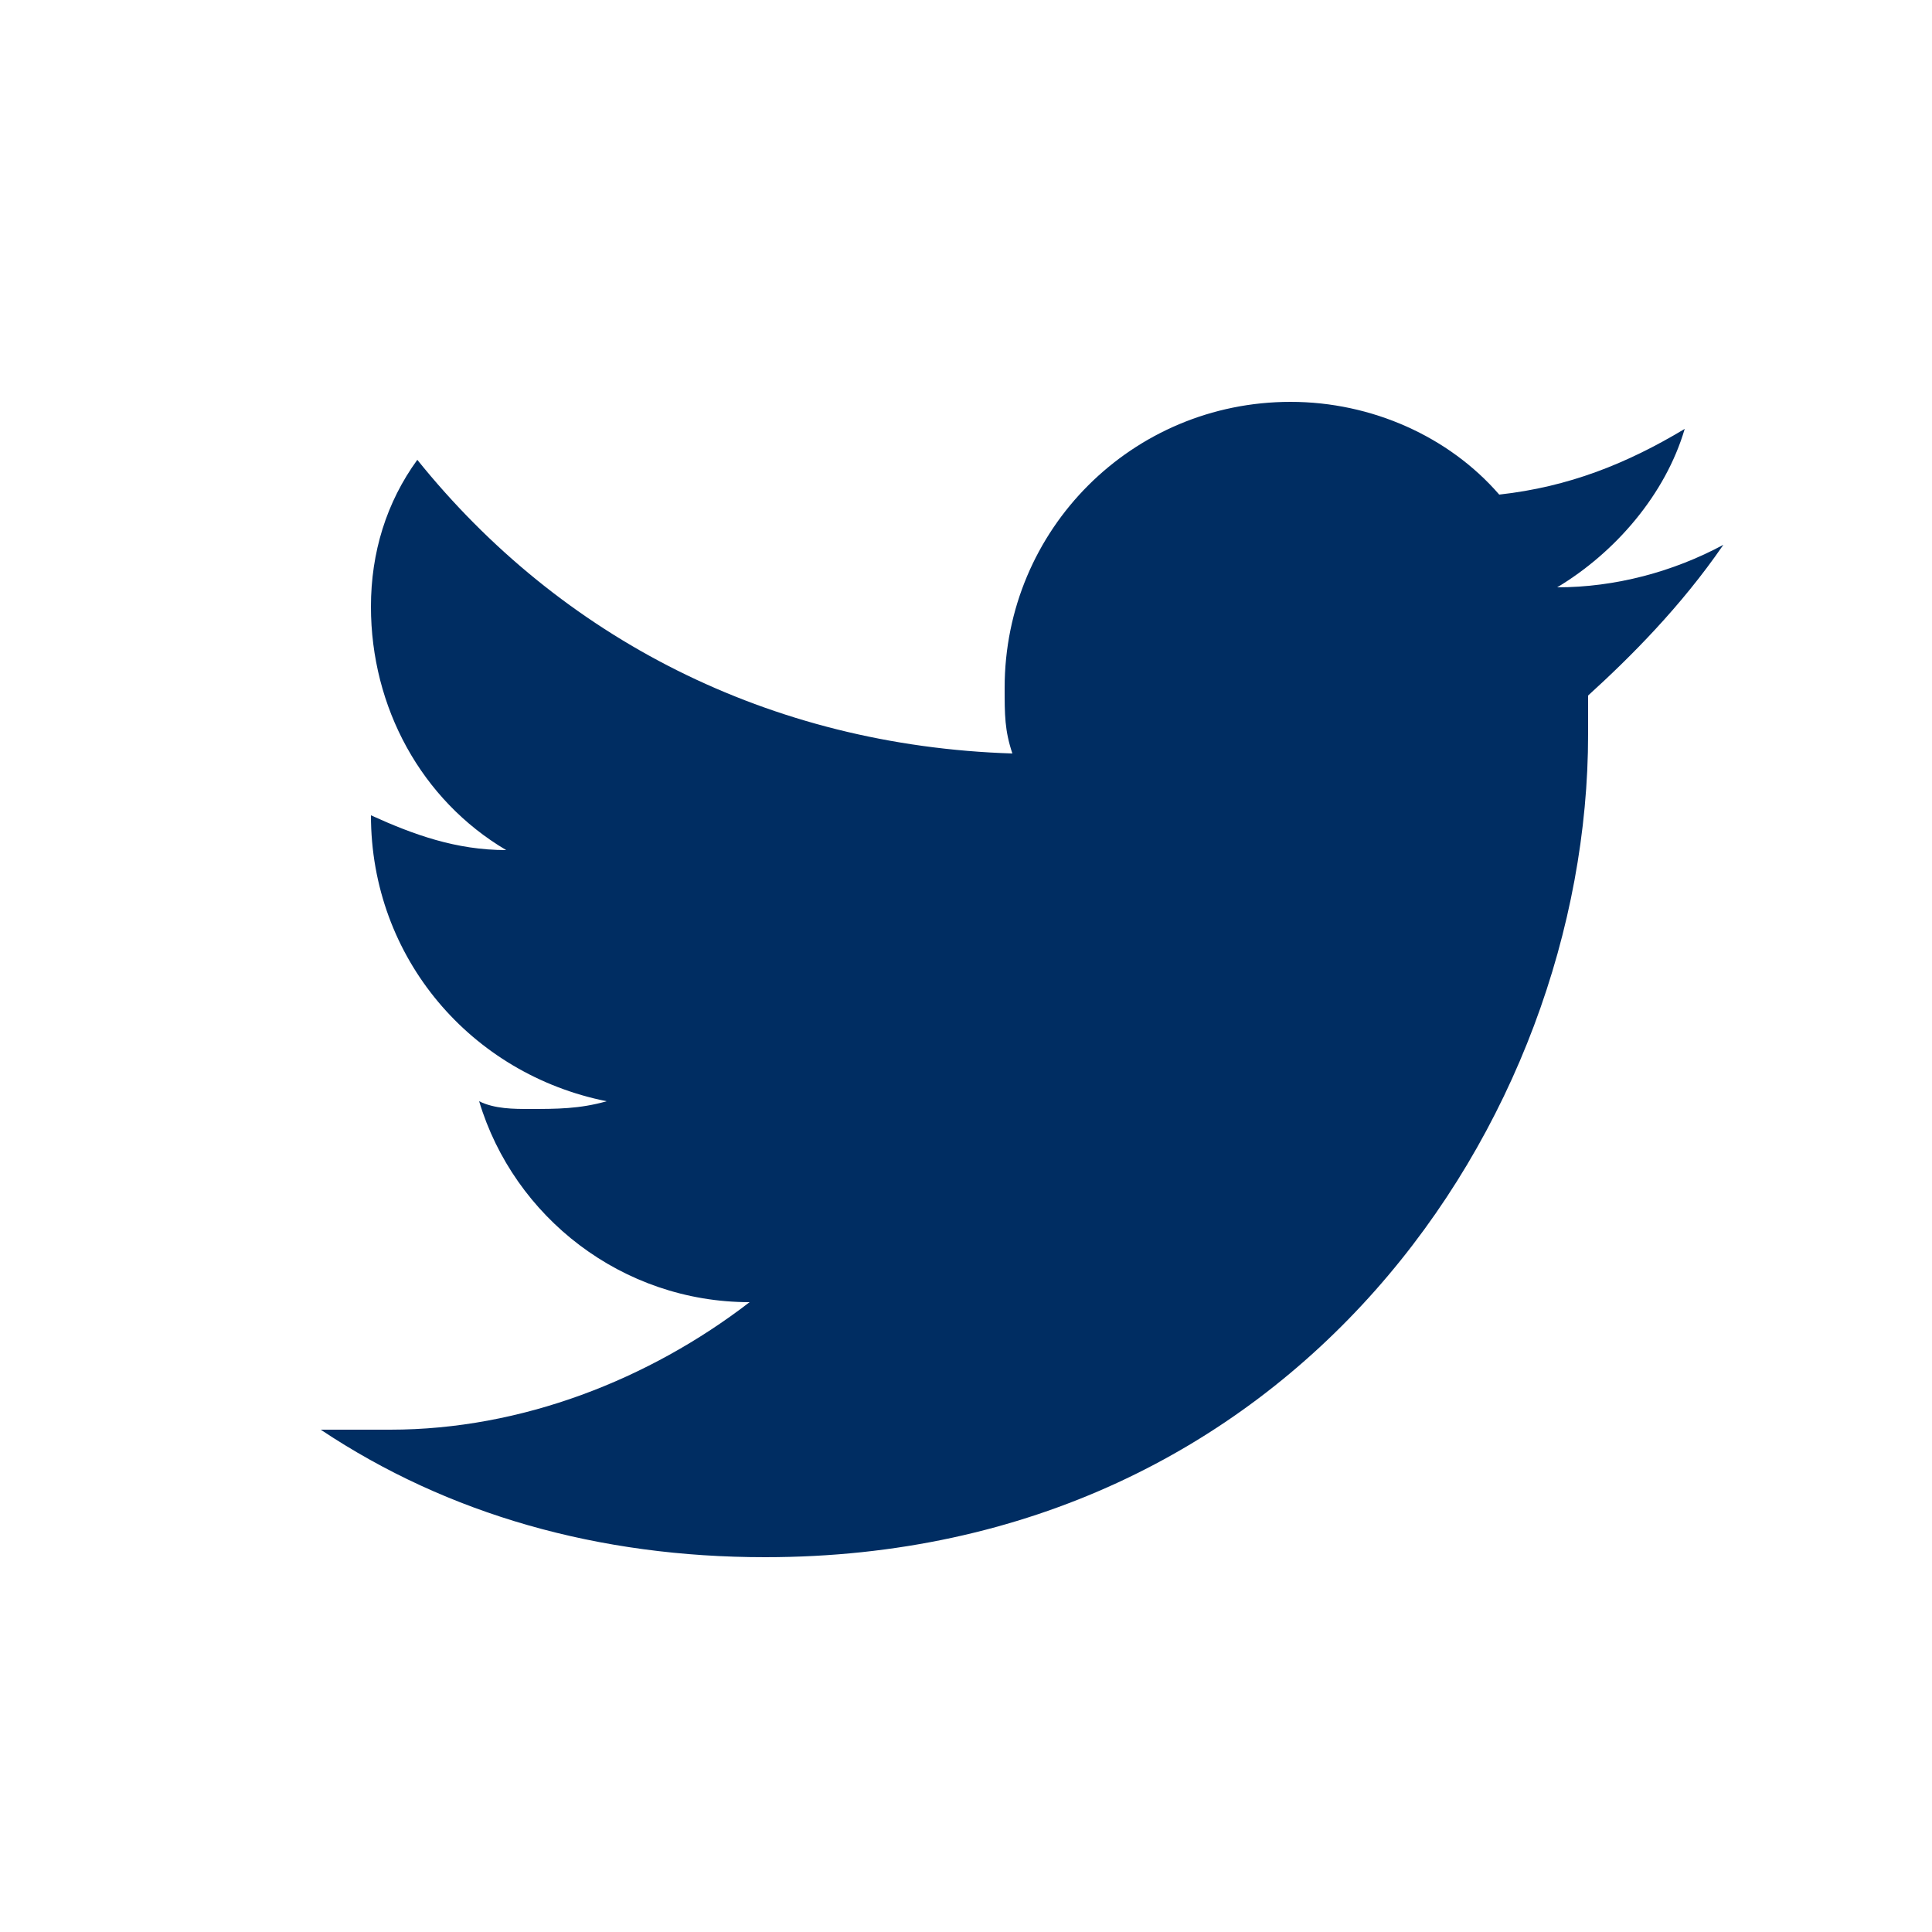
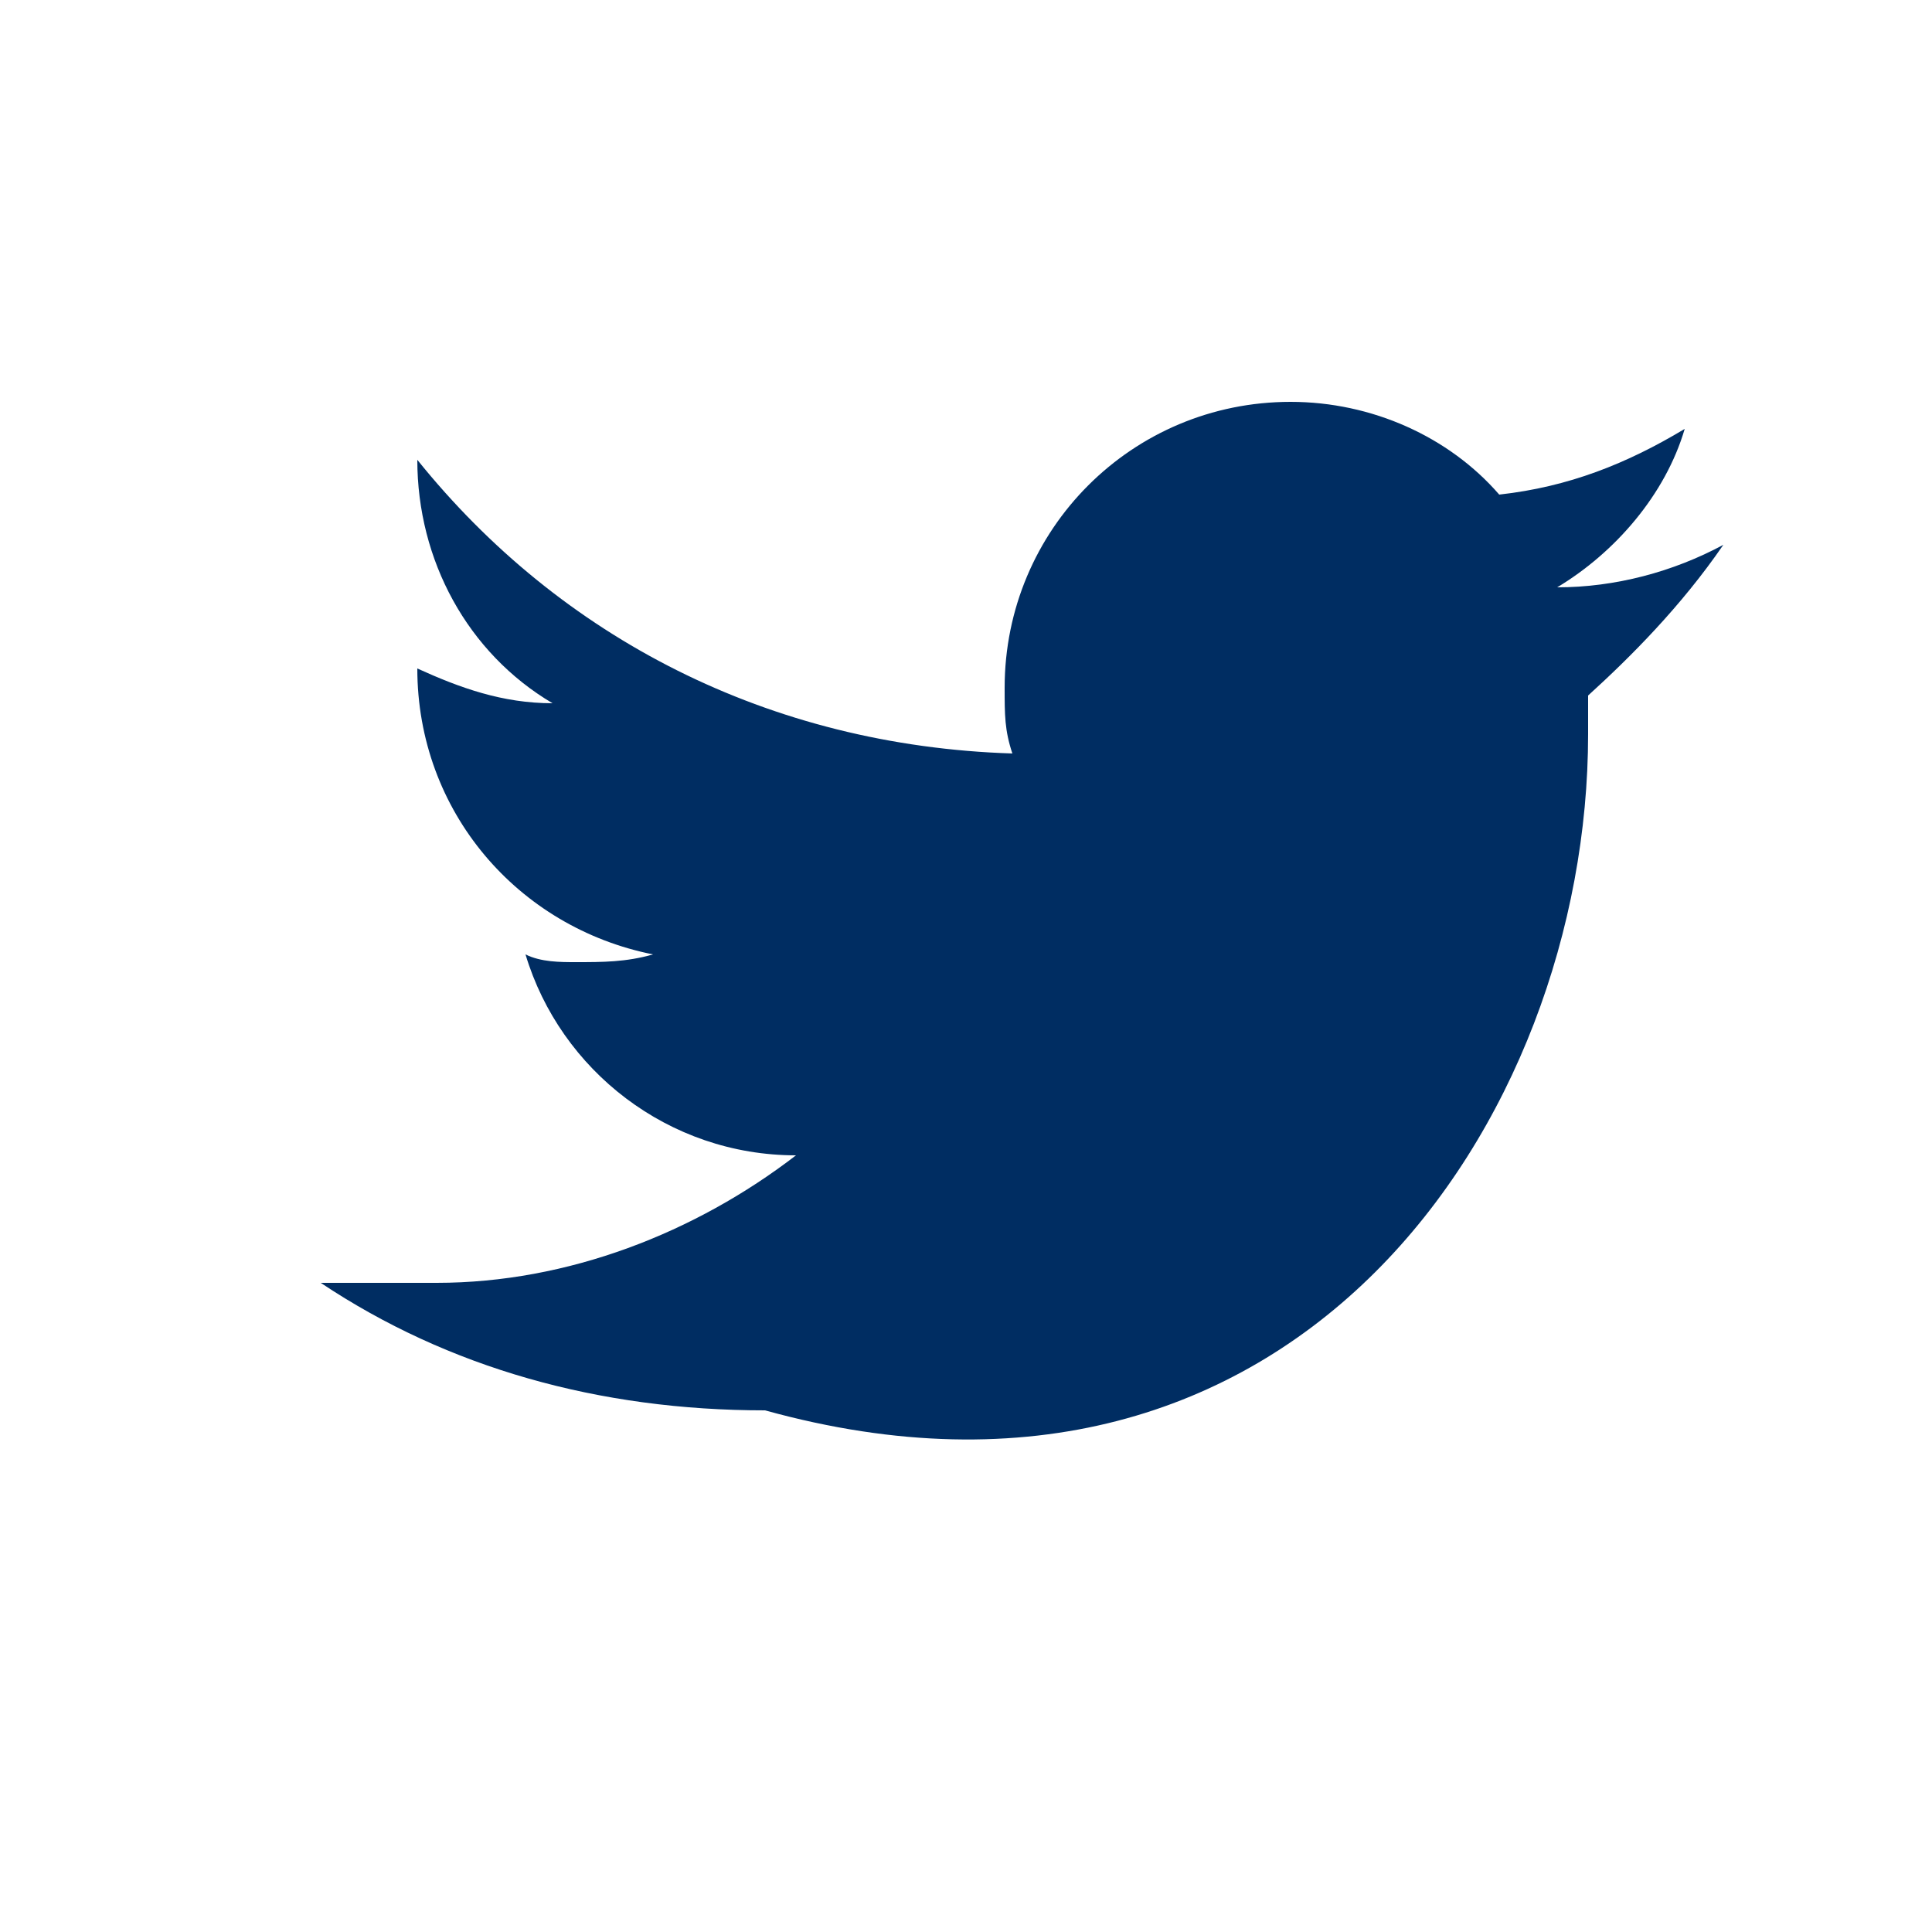
<svg xmlns="http://www.w3.org/2000/svg" version="1.1" id="Layer_1" x="0px" y="0px" width="50px" height="50px" viewBox="0 0 50 50" style="enable-background:new 0 0 50 50;" xml:space="preserve">
  <style type="text/css">
	.st0{fill:#002d62;}
</style>
  <g id="Twitter">
-     <path class="st0" d="M44.6,14.1c-1.3,0.7-2.8,1.1-4.3,1.1c1.5-0.9,2.8-2.4,3.3-4.1c-1.5,0.9-3,1.5-4.8,1.7   c-1.3-1.5-3.3-2.4-5.4-2.4c-4.1,0-7.4,3.3-7.4,7.4c0,0.7,0,1.1,0.2,1.7c-6.3-0.2-11.7-3-15.4-7.6C10,13,9.6,14.3,9.6,15.7   c0,2.6,1.3,5,3.5,6.3c-1.3,0-2.4-0.4-3.5-0.9c0,3.7,2.6,6.7,6.1,7.4c-0.7,0.2-1.3,0.2-2,0.2c-0.4,0-0.9,0-1.3-0.2   c0.9,3,3.7,5.2,7,5.2c-2.6,2-5.9,3.3-9.3,3.3H8.3c3.3,2.2,7.2,3.3,11.5,3.3C33.5,40.3,41.1,29,41.1,19v-1   C42.2,17,43.5,15.7,44.6,14.1z" />
+     <path class="st0" d="M44.6,14.1c-1.3,0.7-2.8,1.1-4.3,1.1c1.5-0.9,2.8-2.4,3.3-4.1c-1.5,0.9-3,1.5-4.8,1.7   c-1.3-1.5-3.3-2.4-5.4-2.4c-4.1,0-7.4,3.3-7.4,7.4c0,0.7,0,1.1,0.2,1.7c-6.3-0.2-11.7-3-15.4-7.6c0,2.6,1.3,5,3.5,6.3c-1.3,0-2.4-0.4-3.5-0.9c0,3.7,2.6,6.7,6.1,7.4c-0.7,0.2-1.3,0.2-2,0.2c-0.4,0-0.9,0-1.3-0.2   c0.9,3,3.7,5.2,7,5.2c-2.6,2-5.9,3.3-9.3,3.3H8.3c3.3,2.2,7.2,3.3,11.5,3.3C33.5,40.3,41.1,29,41.1,19v-1   C42.2,17,43.5,15.7,44.6,14.1z" />
  </g>
</svg>